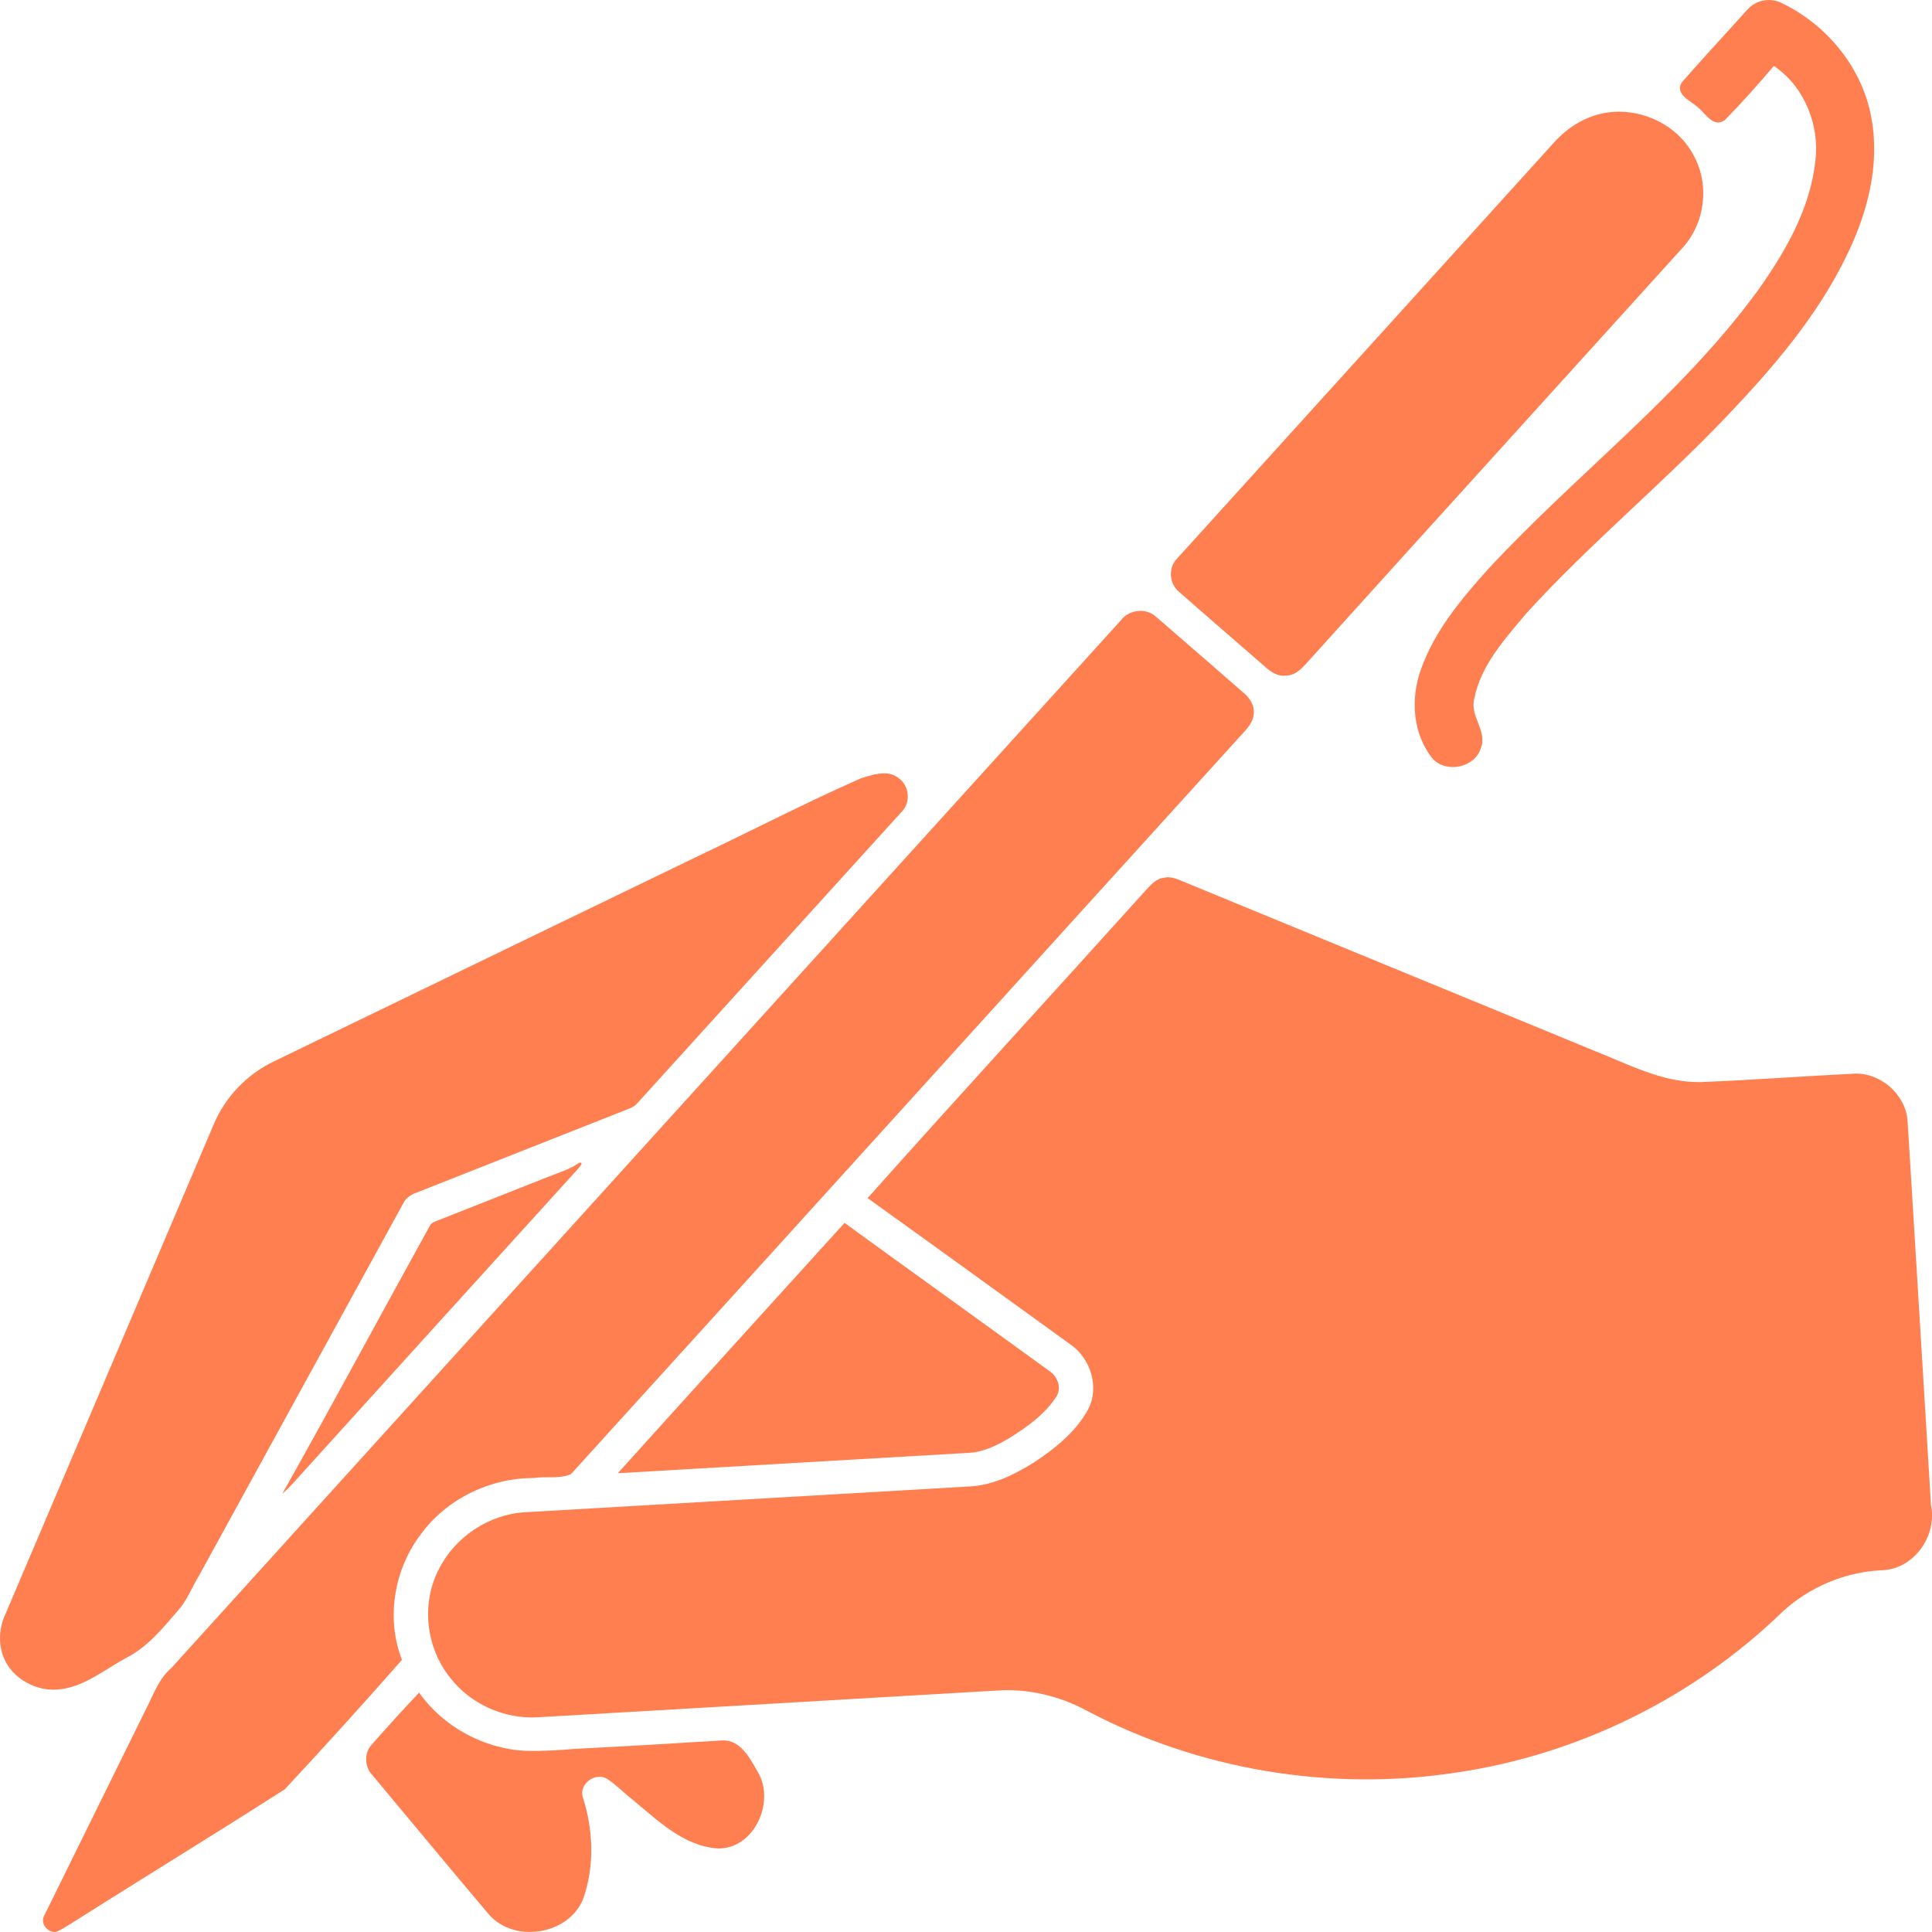
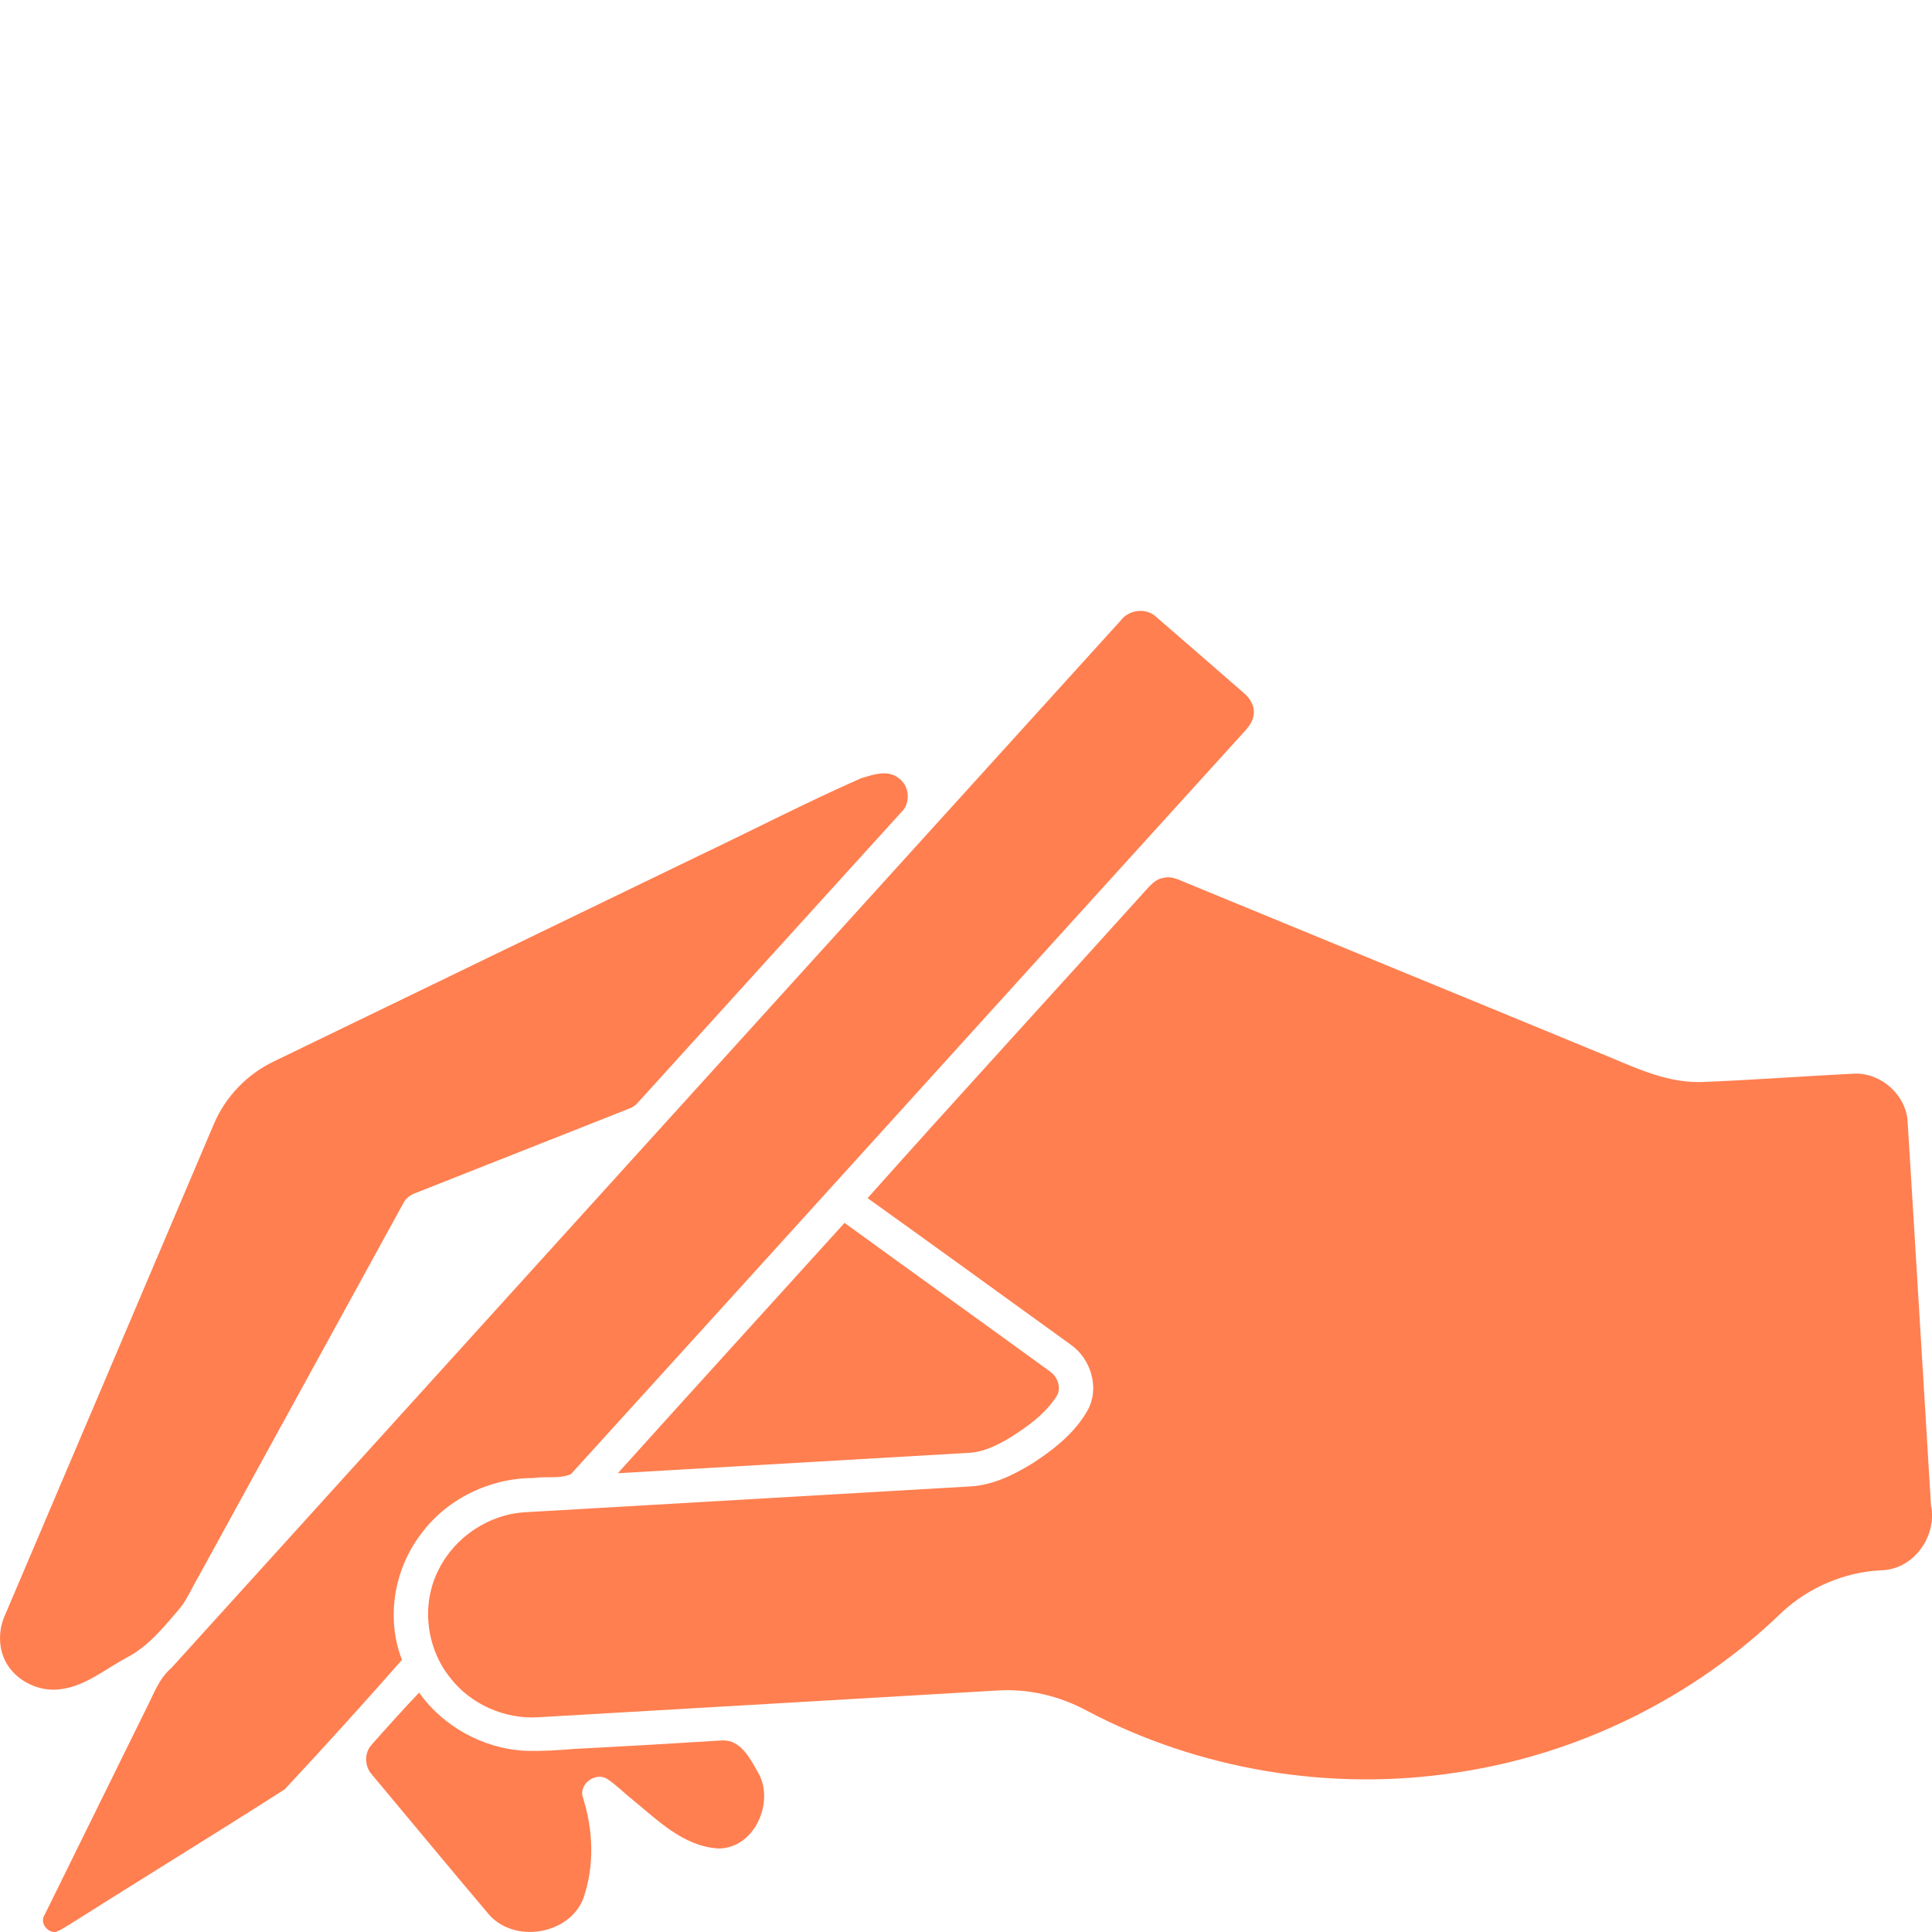
<svg xmlns="http://www.w3.org/2000/svg" width="64" height="64" viewBox="0 0 16.933 16.933" version="1.1" id="svg1">
  <g id="layer1" fill="#FF7F50">
-     <path id="path2022" d="M 15.315,0.084 C 15.124,0.297 14.928,0.507 14.74,0.722 v 0 c -0.063,0.103 0.075,0.16 0.138,0.216 v 0 c 0.068,0.052 0.137,0.188 0.24,0.114 v 0 c 0.149,-0.152 0.291,-0.312 0.429,-0.474 v 0 c 0.268,0.18 0.402,0.518 0.364,0.831 v 0 C 15.866,1.831 15.646,2.21 15.403,2.551 v 0 c -0.67,0.916 -1.594,1.609 -2.362,2.439 v 0 c -0.236,0.263 -0.47,0.543 -0.588,0.879 v 0 c -0.092,0.255 -0.072,0.565 0.104,0.781 v 0 c 0.122,0.131 0.37,0.077 0.422,-0.093 v 0 c 0.059,-0.151 -0.098,-0.279 -0.058,-0.432 v 0 c 0.057,-0.295 0.271,-0.528 0.46,-0.753 v 0 C 13.931,4.768 14.567,4.244 15.131,3.652 v 0 C 15.54,3.223 15.931,2.768 16.188,2.234 v 0 C 16.367,1.866 16.477,1.45 16.403,1.041 v 0 C 16.328,0.601 16.014,0.214 15.606,0.022 v 0 C 15.574,0.007 15.54,0 15.505,0 v 0 c -0.072,0 -0.143,0.03 -0.19,0.084" />
-     <path id="path2030" d="m 13.938,1.026 c -0.133,0.049 -0.245,0.138 -0.336,0.243 v 0 c -1.095,1.21 -2.191,2.417 -3.285,3.626 v 0 c -0.081,0.08 -0.07,0.225 0.02,0.295 v 0 c 0.248,0.219 0.5,0.434 0.749,0.652 v 0 c 0.049,0.045 0.111,0.089 0.184,0.079 v 0 c 0.097,-5.322e-4 0.157,-0.083 0.216,-0.147 v 0 C 12.569,4.574 13.658,3.376 14.743,2.176 v 0 c 0.2,-0.215 0.243,-0.551 0.104,-0.808 v 0 C 14.726,1.128 14.458,0.979 14.19,0.979 v 0 c -0.085,0 -0.171,0.015 -0.252,0.047" />
    <path id="path2038" d="M 9.822,5.439 C 7.049,8.498 4.275,11.557 1.503,14.618 v 0 c -0.114,0.097 -0.16,0.241 -0.227,0.369 v 0 c -0.294,0.598 -0.59,1.195 -0.884,1.794 v 0 c -0.046,0.067 0.018,0.158 0.096,0.152 v 0 c 0.046,-0.017 0.086,-0.044 0.128,-0.07 v 0 C 1.241,16.467 1.873,16.081 2.496,15.682 v 0 C 2.844,15.309 3.186,14.931 3.523,14.548 v 0 C 3.382,14.185 3.452,13.757 3.689,13.446 v 0 C 3.913,13.139 4.293,12.953 4.678,12.954 v 0 c 0.106,-0.017 0.229,0.01 0.326,-0.034 v 0 C 6.955,10.773 8.901,8.621 10.851,6.473 v 0 c 0.052,-0.061 0.12,-0.116 0.135,-0.198 v 0 C 11.003,6.197 10.959,6.12 10.899,6.072 v 0 C 10.646,5.852 10.393,5.63 10.138,5.411 v 0 c -0.039,-0.039 -0.091,-0.057 -0.143,-0.057 v 0 c -0.066,0 -0.133,0.03 -0.173,0.085" />
    <path id="path2046" d="M 7.547,6.821 C 7.065,7.033 6.597,7.276 6.121,7.502 v 0 C 4.88,8.101 3.641,8.703 2.4,9.303 v 0 C 2.165,9.415 1.976,9.613 1.875,9.85 v 0 C 1.267,11.282 0.657,12.714 0.048,14.146 v 0 c -0.054,0.114 -0.064,0.248 -0.021,0.368 v 0 c 0.073,0.201 0.305,0.326 0.519,0.289 v 0 c 0.211,-0.032 0.378,-0.175 0.561,-0.273 v 0 c 0.185,-0.094 0.317,-0.256 0.449,-0.41 v 0 c 0.079,-0.087 0.122,-0.198 0.181,-0.297 v 0 c 0.598,-1.091 1.197,-2.181 1.795,-3.272 v 0 c 0.022,-0.048 0.066,-0.08 0.116,-0.097 v 0 C 4.269,10.209 4.892,9.962 5.513,9.717 v 0 c 0.029,-0.01 0.053,-0.026 0.073,-0.048 v 0 C 6.358,8.819 7.127,7.968 7.899,7.119 v 0 C 7.986,7.037 7.972,6.883 7.871,6.816 v 0 C 7.834,6.788 7.792,6.778 7.748,6.778 v 0 c -0.067,0 -0.139,0.024 -0.201,0.043" />
    <path id="path2054" d="m 10.206,7.693 c -0.076,0.006 -0.125,0.068 -0.172,0.119 v 0 C 9.226,8.709 8.408,9.599 7.604,10.501 v 0 c 0.595,0.426 1.186,0.855 1.78,1.284 v 0 c 0.177,0.124 0.254,0.377 0.152,0.569 v 0 C 9.427,12.553 9.243,12.699 9.055,12.822 v 0 c -0.168,0.104 -0.354,0.196 -0.556,0.206 v 0 c -1.299,0.075 -2.598,0.151 -3.897,0.226 v 0 c -0.319,0.018 -0.616,0.219 -0.756,0.5 v 0 c -0.156,0.301 -0.114,0.684 0.099,0.95 v 0 c 0.178,0.231 0.475,0.365 0.771,0.347 v 0 c 1.339,-0.077 2.677,-0.156 4.016,-0.234 v 0 c 0.274,-0.02 0.551,0.046 0.791,0.175 v 0 c 0.985,0.522 2.146,0.714 3.251,0.542 v 0 c 1.07,-0.159 2.08,-0.662 2.849,-1.408 v 0 c 0.231,-0.213 0.54,-0.346 0.858,-0.363 v 0 c 0.292,-0.002 0.5,-0.302 0.443,-0.572 v 0 c -0.069,-1.121 -0.135,-2.242 -0.205,-3.364 v 0 C 16.705,9.598 16.487,9.4 16.251,9.41 v 0 c -0.451,0.022 -0.901,0.057 -1.351,0.074 v 0 c -0.328,0.004 -0.619,-0.152 -0.914,-0.269 v 0 c -1.194,-0.493 -2.389,-0.982 -3.583,-1.475 v 0 c -0.053,-0.021 -0.108,-0.051 -0.166,-0.051 v 0 c -0.01,0 -0.021,0.001 -0.032,0.003" />
-     <path id="path2062" d="m 5.078,10.19 c -0.083,0.059 -0.181,0.088 -0.275,0.125 v 0 C 4.489,10.439 4.176,10.563 3.862,10.687 v 0 C 3.828,10.703 3.781,10.708 3.765,10.748 v 0 c -0.432,0.78 -0.853,1.567 -1.291,2.344 v 0 c 0.07,-0.059 0.127,-0.13 0.189,-0.197 v 0 C 3.461,12.014 4.259,11.133 5.058,10.253 v 0 c 0.013,-0.017 0.062,-0.063 0.026,-0.063 v 0 c -0.002,0 -0.004,0 -0.006,0" />
    <path id="path2070" d="m 5.415,12.912 c 1.022,-0.059 2.044,-0.119 3.066,-0.178 v 0 c 0.131,-0.004 0.252,-0.063 0.362,-0.128 v 0 c 0.155,-0.097 0.31,-0.206 0.411,-0.359 v 0 c 0.054,-0.074 0.02,-0.177 -0.052,-0.227 v 0 C 8.603,11.584 8,11.153 7.402,10.718 v 0 c -0.662,0.731 -1.327,1.461 -1.987,2.194" />
    <path id="path2078" d="m 3.256,15.293 c -0.066,0.073 -0.061,0.192 0.006,0.263 v 0 c 0.341,0.407 0.678,0.816 1.021,1.221 v 0 c 0.223,0.259 0.703,0.181 0.828,-0.134 v 0 c 0.102,-0.288 0.089,-0.609 -0.005,-0.898 v 0 c -0.029,-0.112 0.114,-0.216 0.215,-0.154 v 0 c 0.079,0.051 0.144,0.12 0.218,0.178 v 0 c 0.222,0.181 0.447,0.412 0.755,0.432 v 0 c 0.319,0.003 0.497,-0.407 0.353,-0.661 v 0 C 6.578,15.42 6.495,15.246 6.329,15.254 v 0 c -0.43,0.027 -0.86,0.052 -1.29,0.074 v 0 c -0.143,0.012 -0.287,0.021 -0.431,0.017 v 0 C 4.237,15.328 3.884,15.132 3.673,14.835 v 0 C 3.531,14.985 3.392,15.139 3.256,15.293" />
  </g>
</svg>